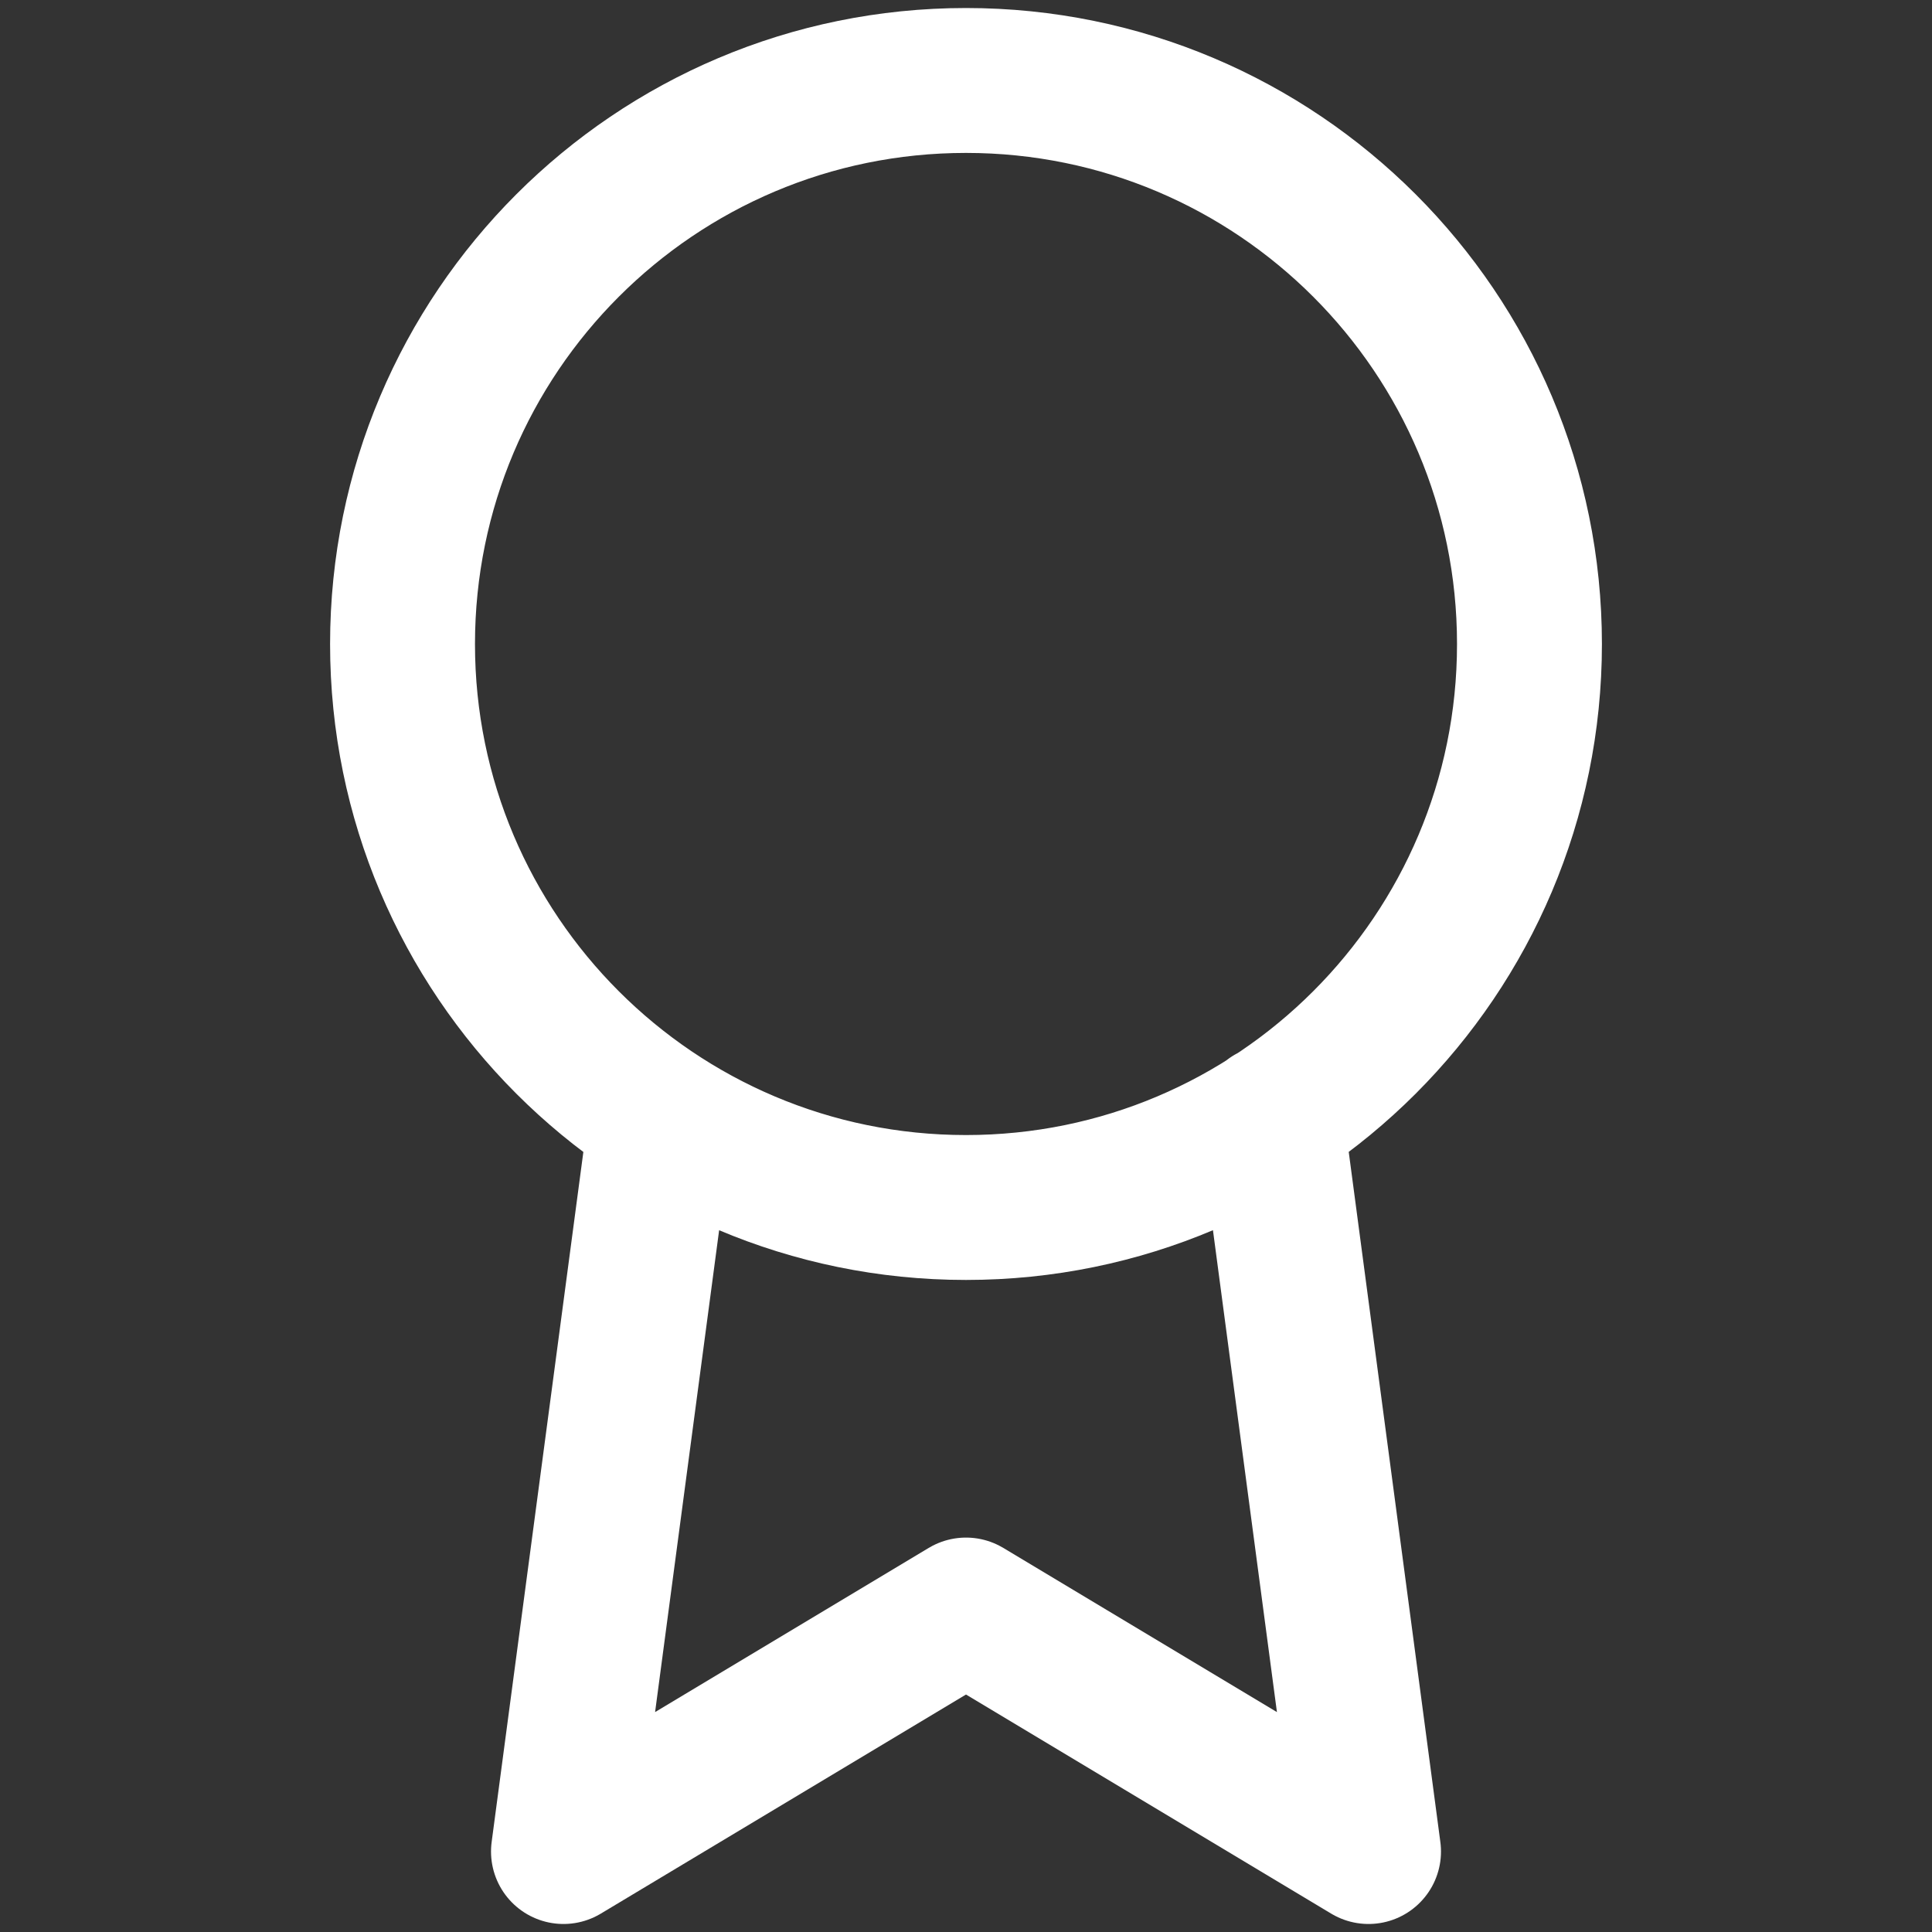
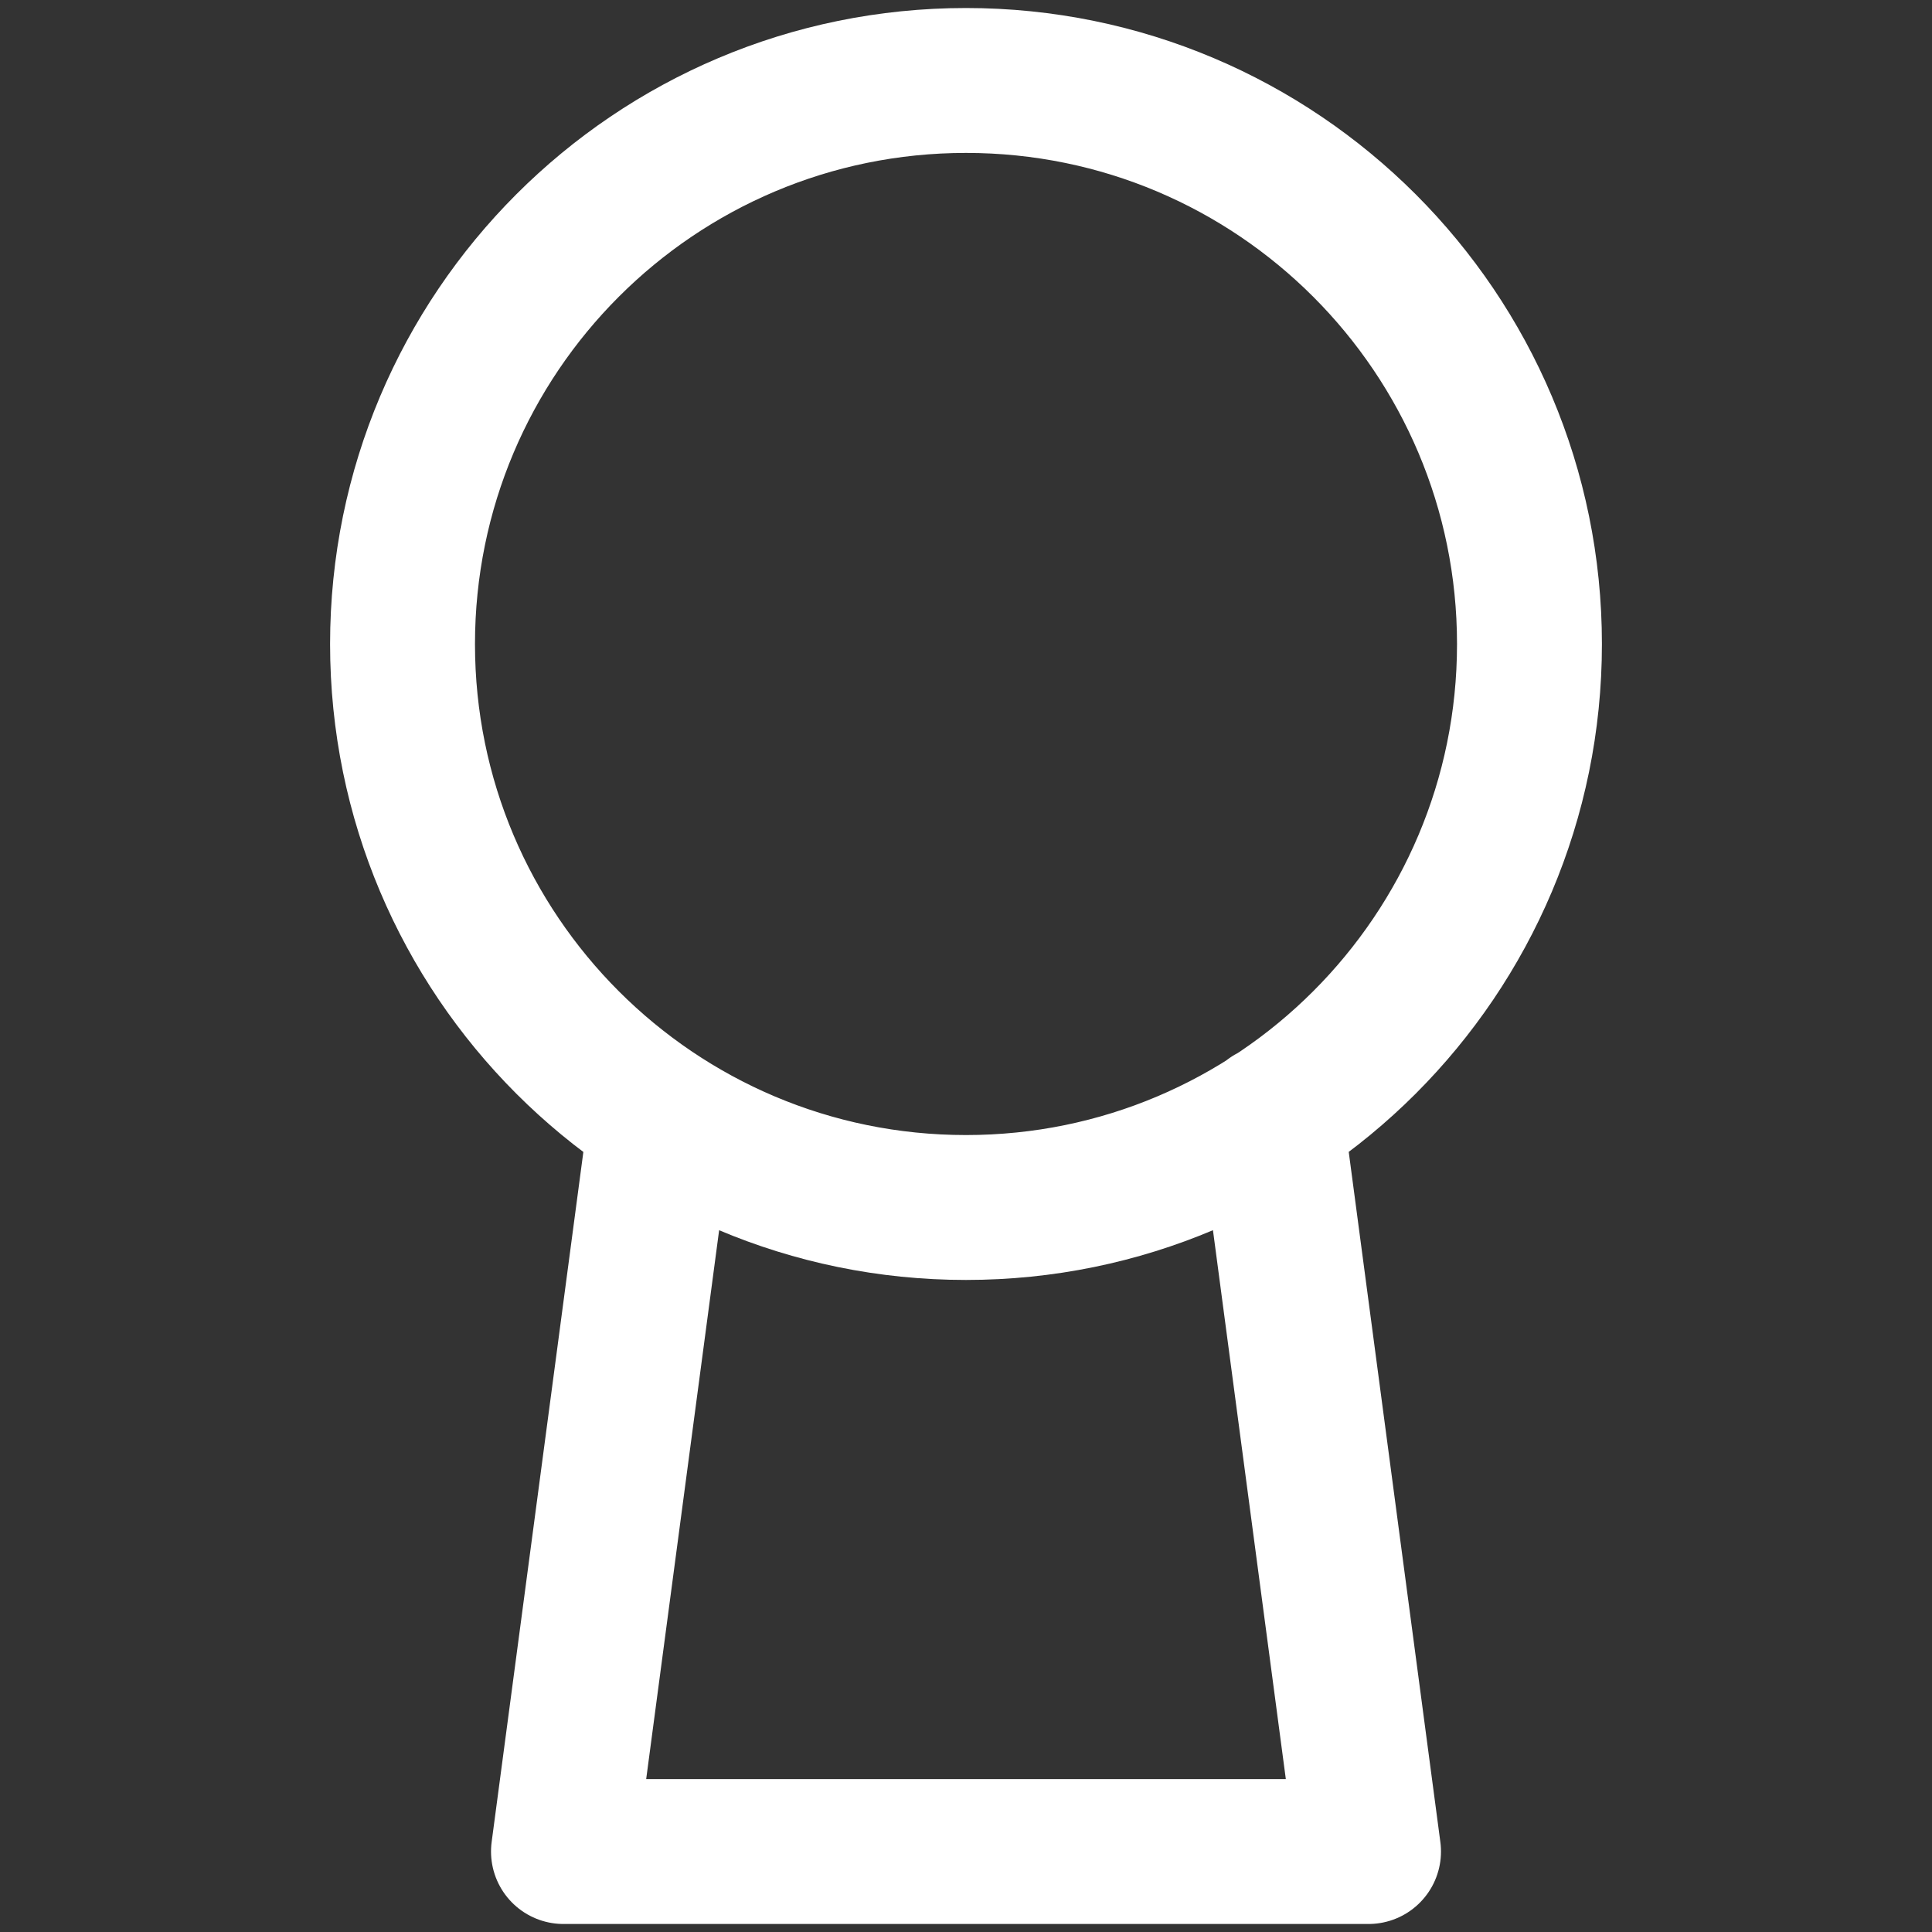
<svg xmlns="http://www.w3.org/2000/svg" width="20" height="20" viewBox="0 0 20 20" fill="none">
  <rect x="0" y="0" width="20" height="20" fill="#333333" stroke="none" />
-   <path d="M6.842 11.575L5.833 19.167L10 16.667L14.167 19.167L13.158 11.567M15.833 6.667C15.833 9.888 13.222 12.5 10 12.5C6.778 12.5 4.167 9.888 4.167 6.667C4.167 3.445 6.778 0.833 10 0.833C13.222 0.833 15.833 3.445 15.833 6.667Z" stroke="white" stroke-width="1.5" stroke-linecap="round" stroke-linejoin="round" />
+   <path d="M6.842 11.575L5.833 19.167L14.167 19.167L13.158 11.567M15.833 6.667C15.833 9.888 13.222 12.5 10 12.5C6.778 12.5 4.167 9.888 4.167 6.667C4.167 3.445 6.778 0.833 10 0.833C13.222 0.833 15.833 3.445 15.833 6.667Z" stroke="white" stroke-width="1.5" stroke-linecap="round" stroke-linejoin="round" />
</svg>